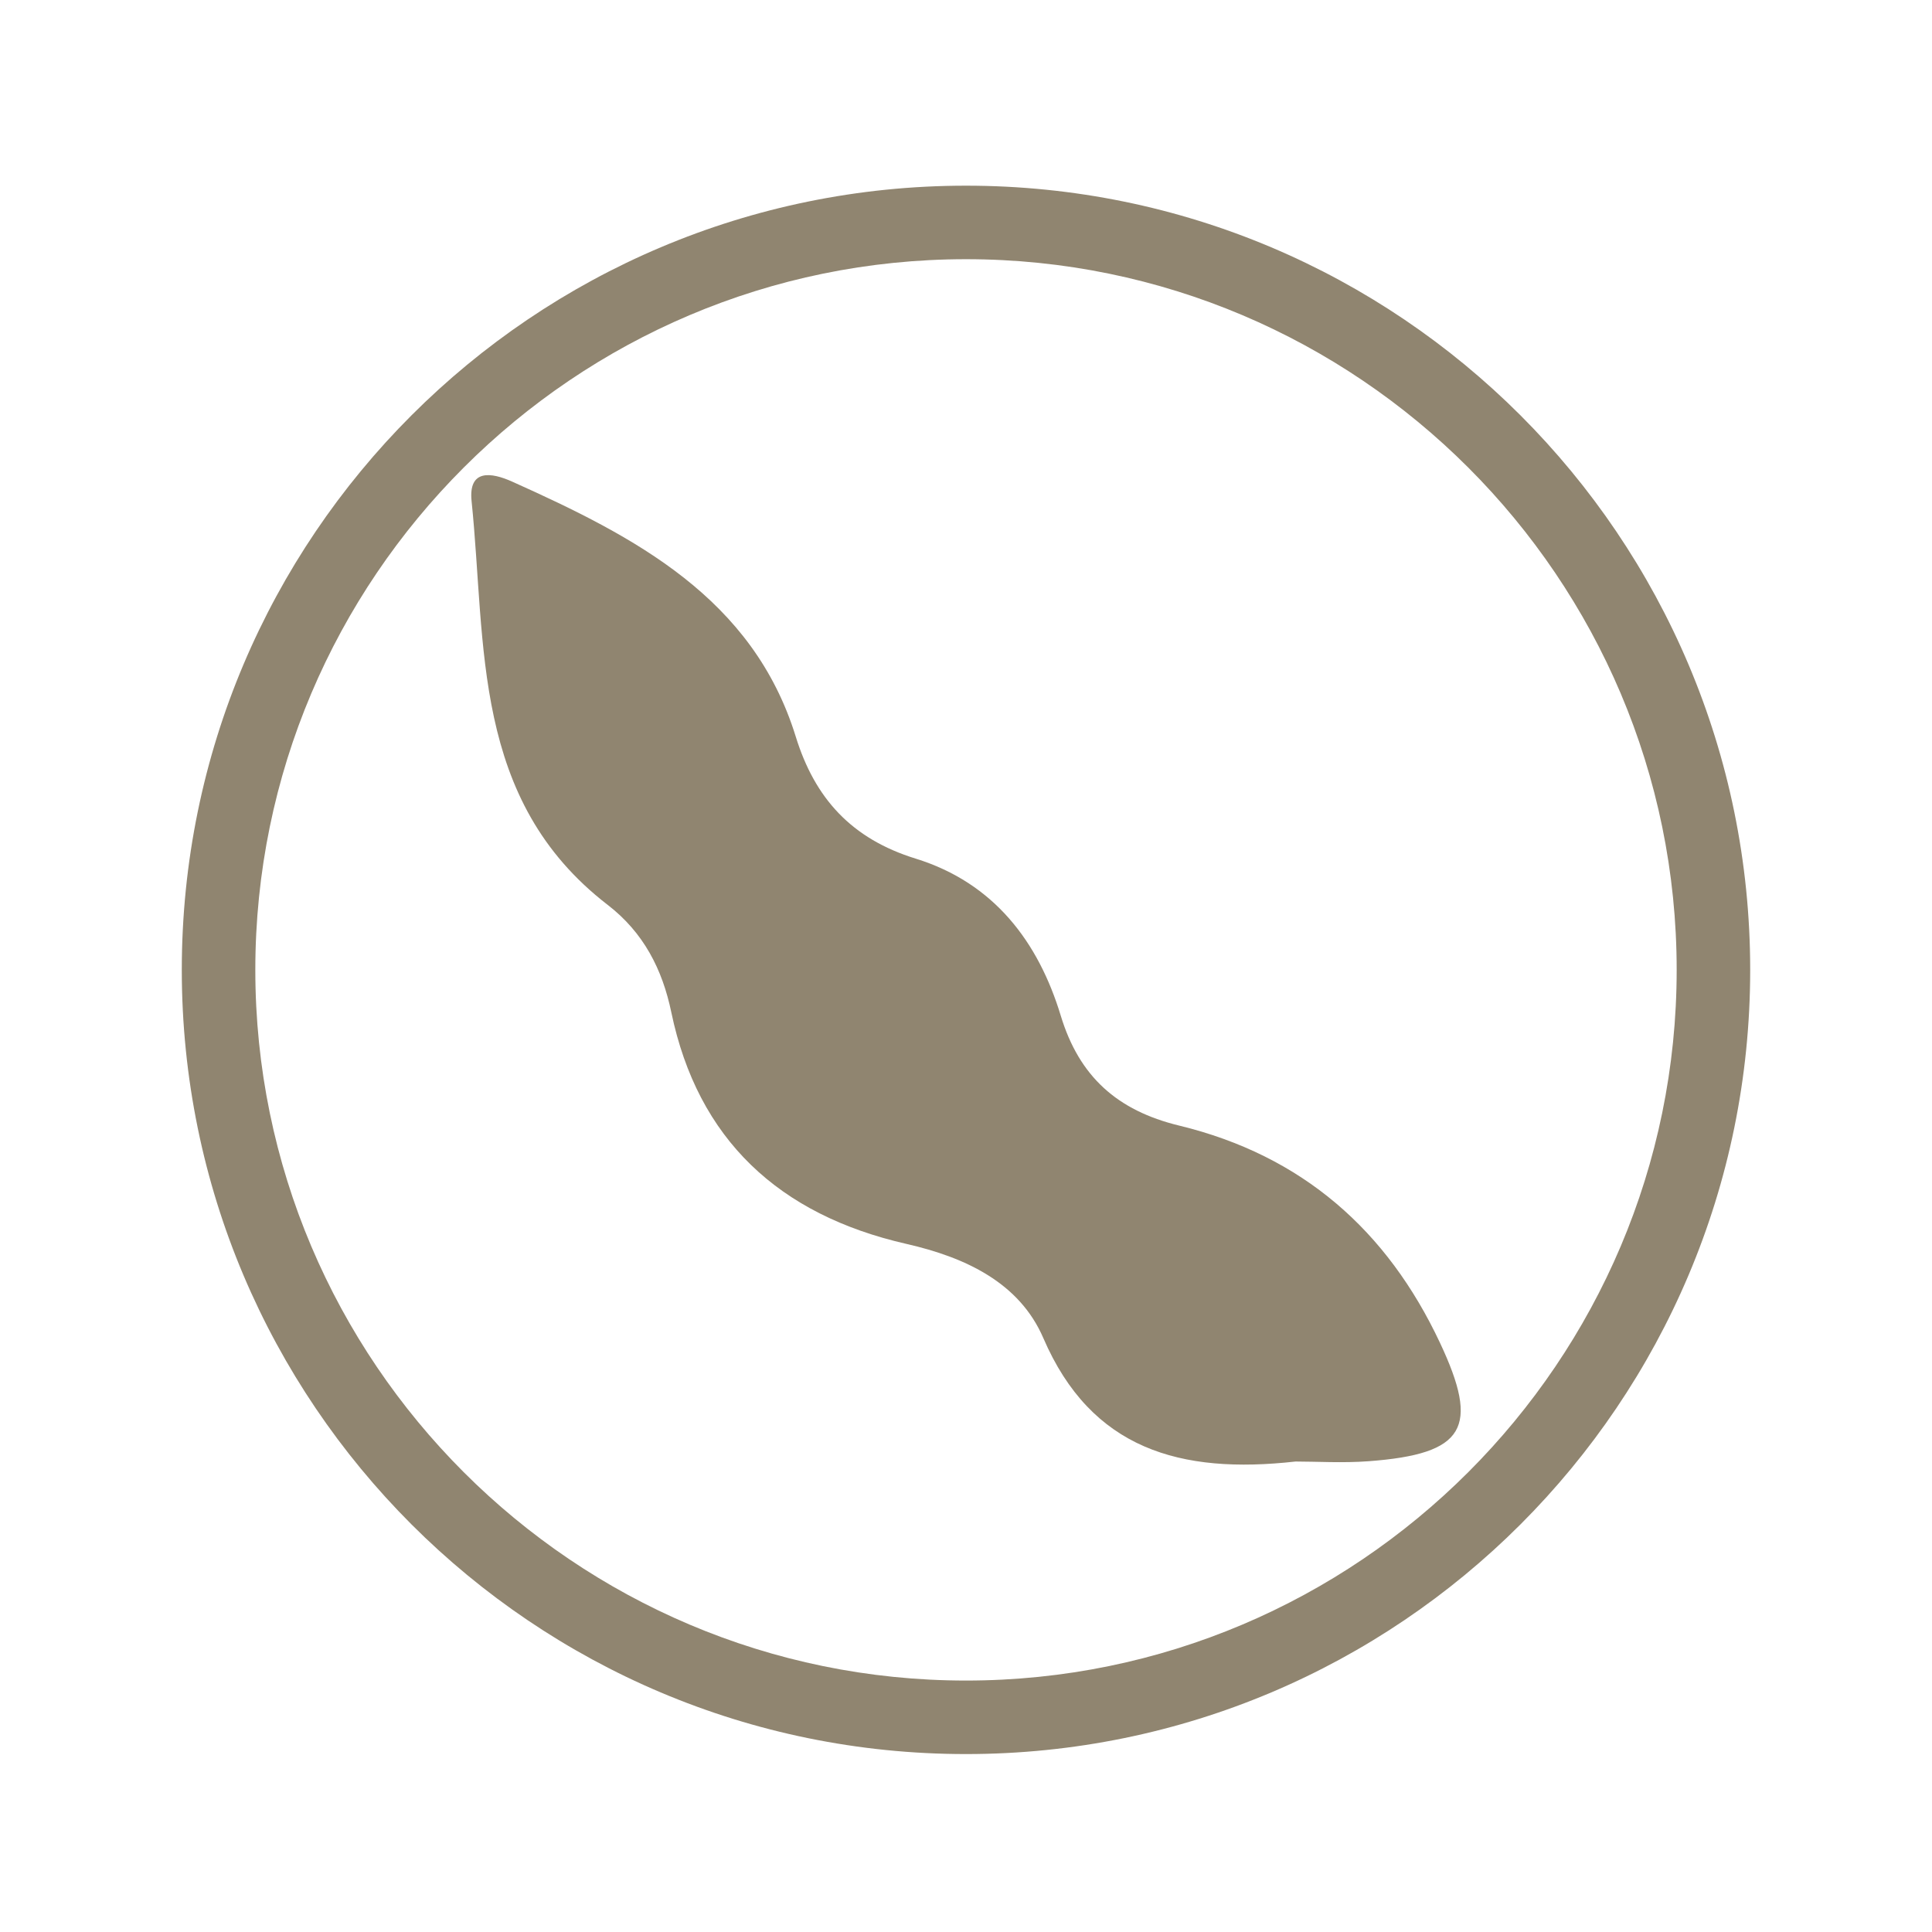
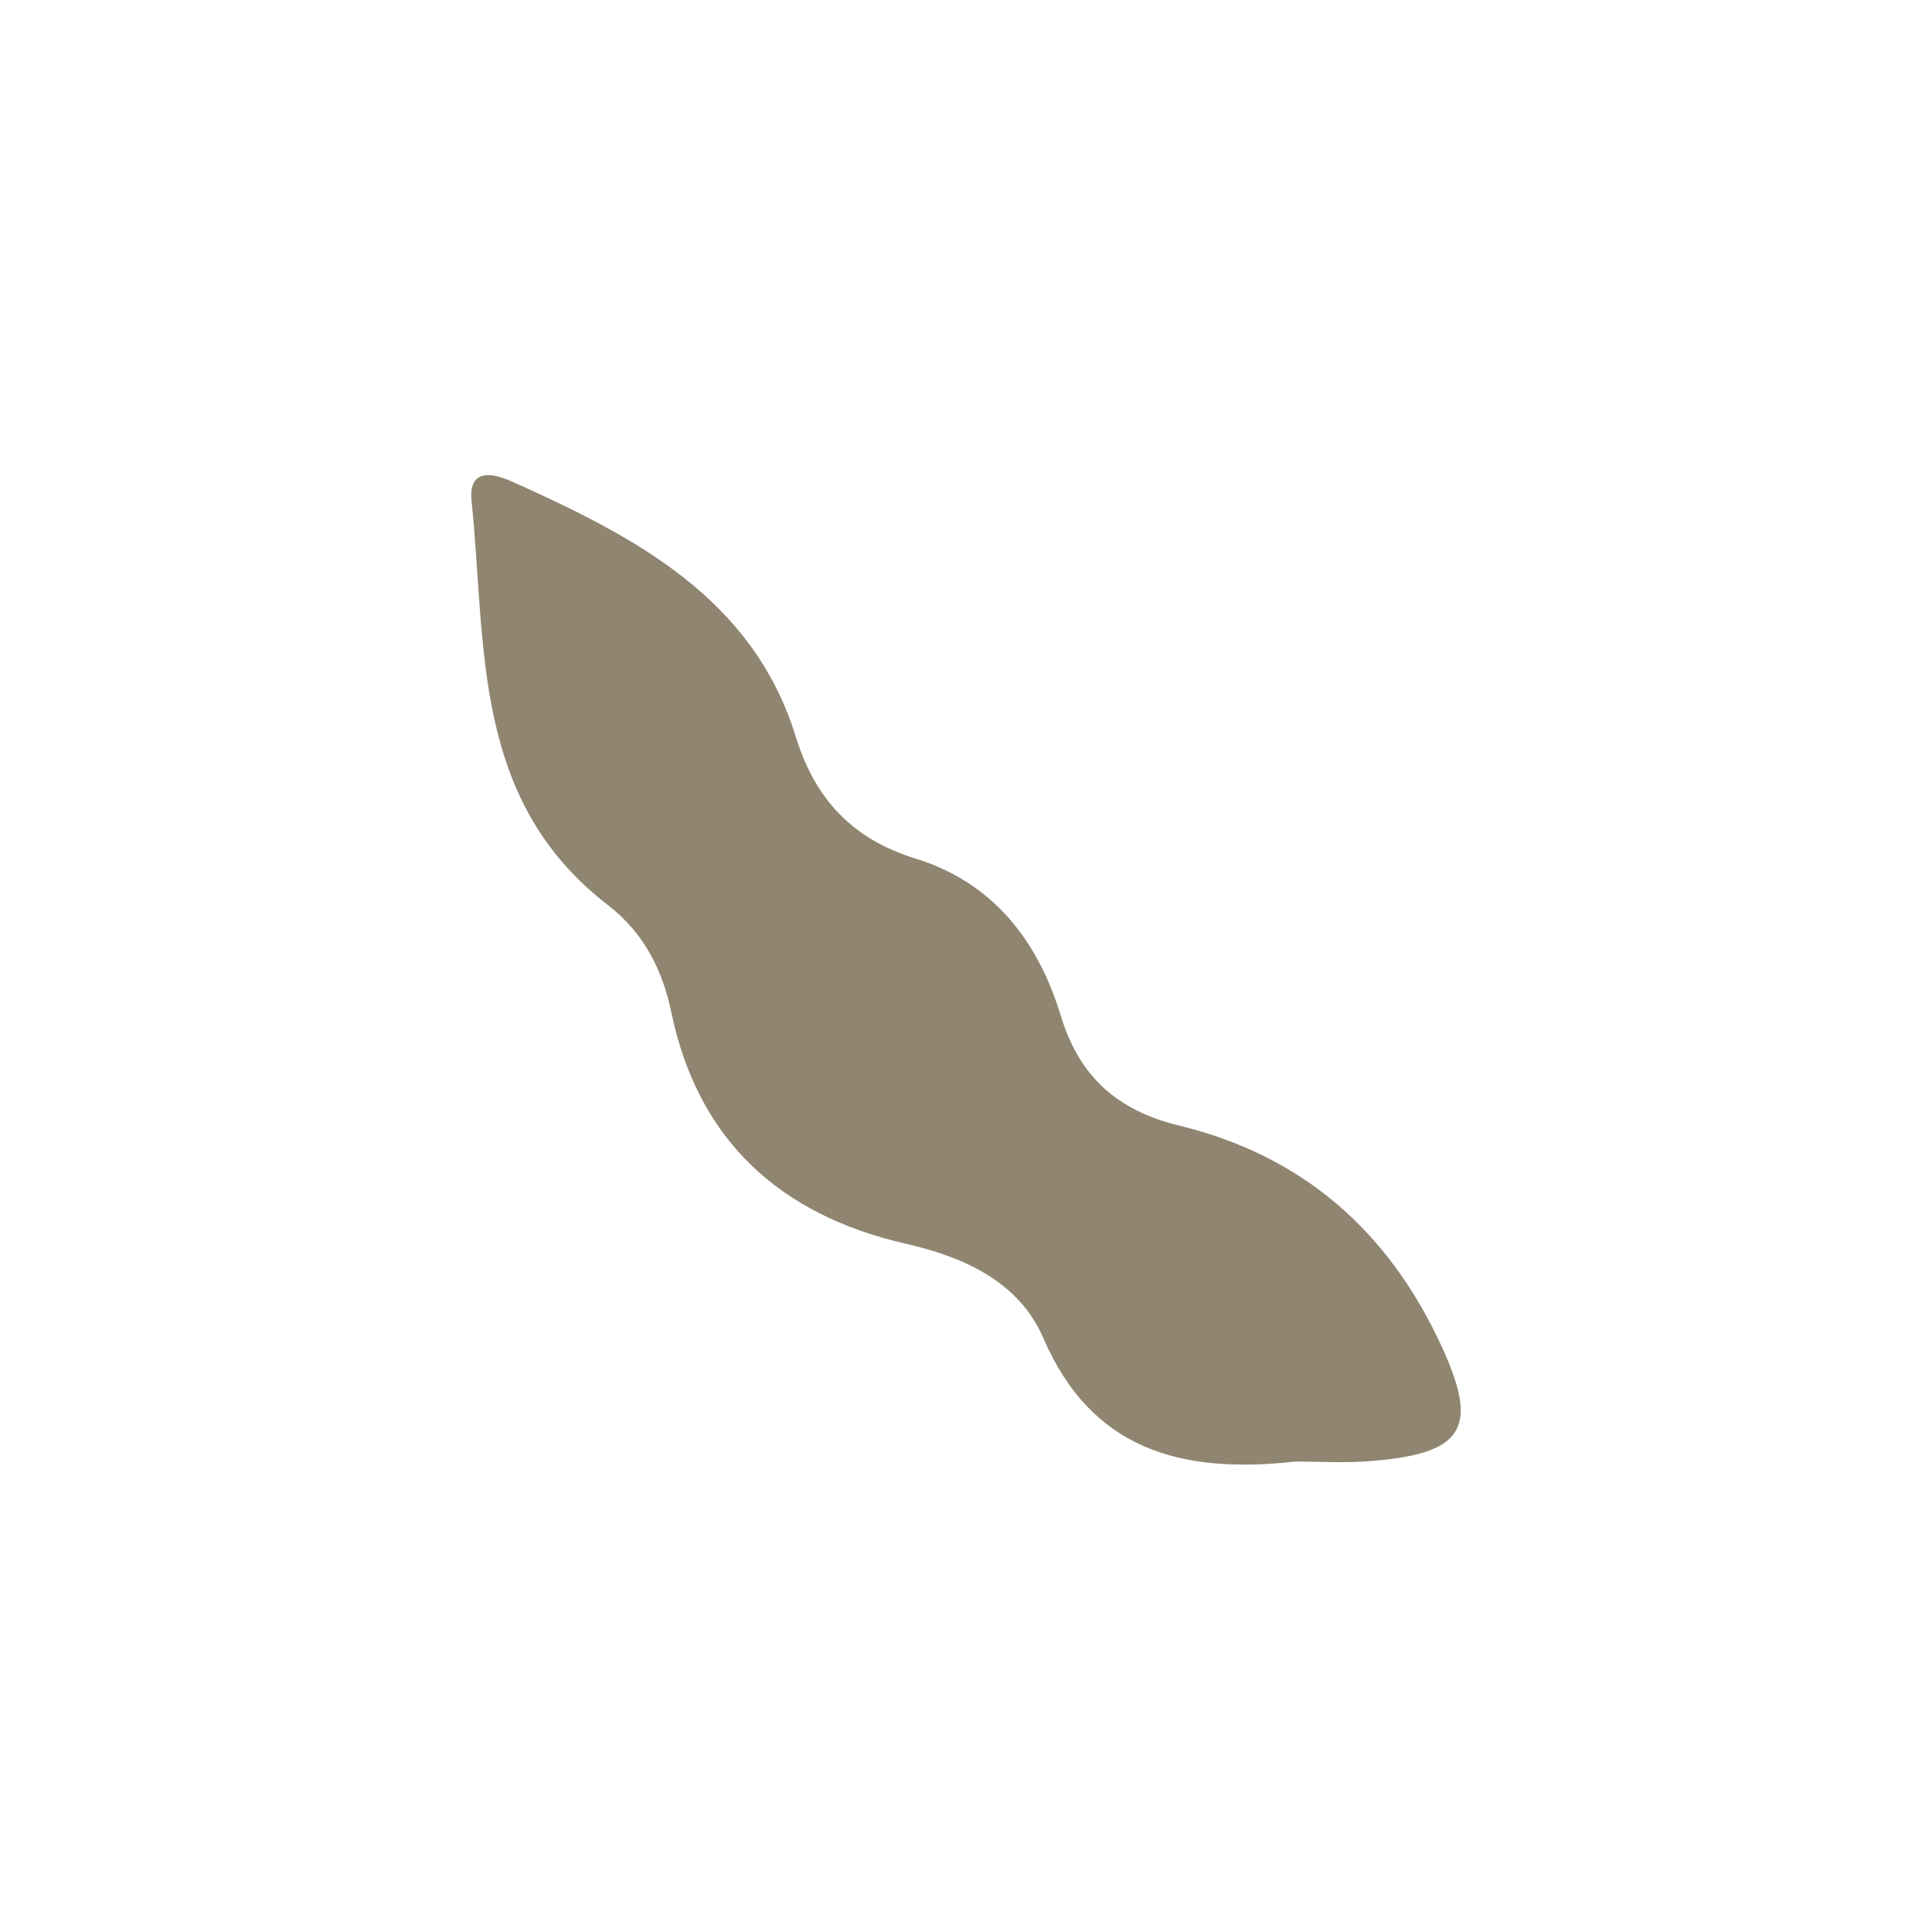
<svg xmlns="http://www.w3.org/2000/svg" viewBox="0 0 125.013 125" height="125" width="125.013" xml:space="preserve" version="1.1" id="svg2">
  <defs id="defs6" />
  <g transform="matrix(1.25,0,0,-1.25,0,125)" id="g10">
    <g transform="scale(0.1,0.1)" id="g12">
      <path id="path14" style="fill:#908570;fill-opacity:1;fill-rule:nonzero;stroke:none" d="m 670.699,243.441 c 10.864,0 24.399,-0.851 37.781,0.153 50.043,3.746 57.618,17.281 36.915,61.328 -27.286,58.047 -71.125,96.918 -135.008,112.418 -32.051,7.773 -51.727,25.402 -61.285,56.898 -11.547,38.051 -34.477,68.727 -75.118,81.297 -33.168,10.262 -52.171,31.16 -62.054,63.125 -22.211,71.867 -83.297,103.512 -146.836,132.039 -10.715,4.809 -22.707,6.645 -20.977,-10.125 7.692,-74.629 -0.187,-154.523 70.438,-208.98 18.566,-14.313 28.304,-33.301 32.949,-55.614 13.707,-65.804 55.644,-104.835 121.734,-119.902 30.633,-6.98 58.492,-20.105 70.844,-48.75 24.836,-57.566 70.895,-70.586 130.617,-63.887" />
-       <path id="path16" style="fill:#908570;fill-opacity:1;fill-rule:nonzero;stroke:none" d="m 500.051,903.883 c -224.196,0 -405.945,-181.742 -405.945,-405.945 0,-224.192 181.75,-405.934 405.945,-405.934 224.191,0 405.941,181.742 405.941,405.934 0,224.203 -181.75,405.945 -405.941,405.945 l 0,0 z m 0,-38.059 c 202.847,0 367.883,-165.031 367.883,-367.886 0,-202.848 -165.036,-367.879 -367.883,-367.879 -202.856,0 -367.883,165.031 -367.883,367.879 0,202.855 165.027,367.886 367.883,367.886" />
    </g>
  </g>
</svg>